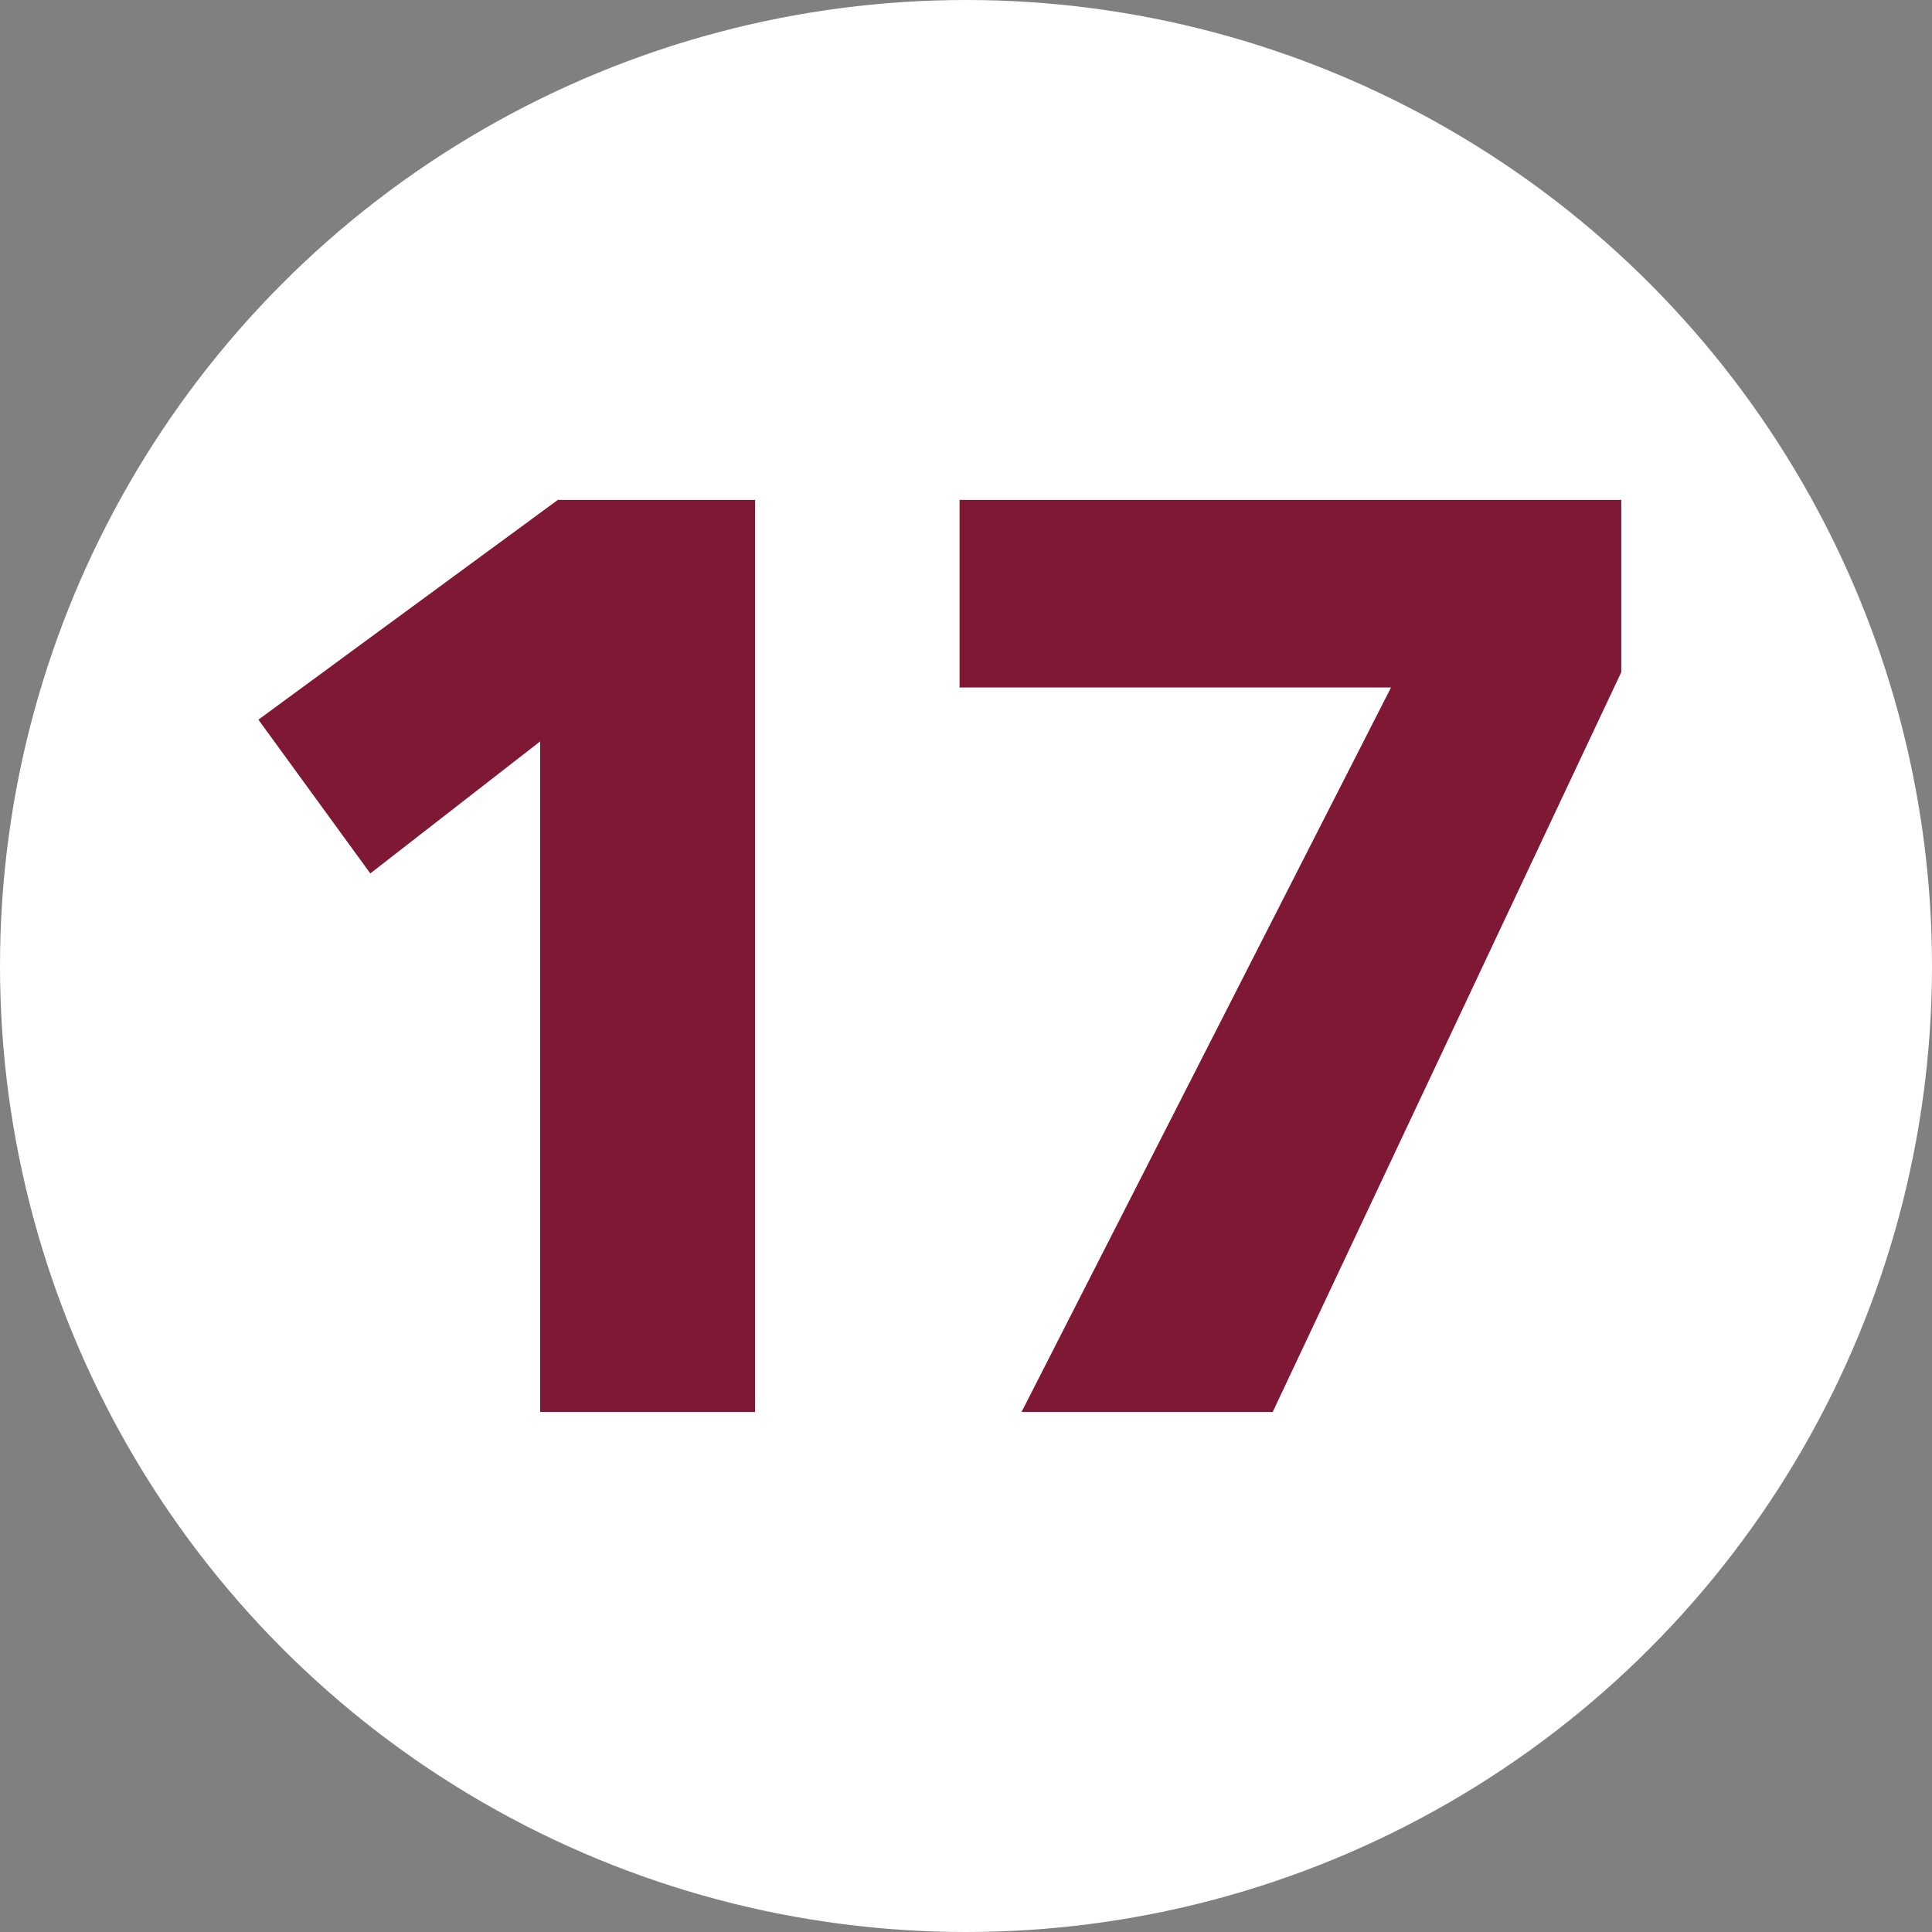
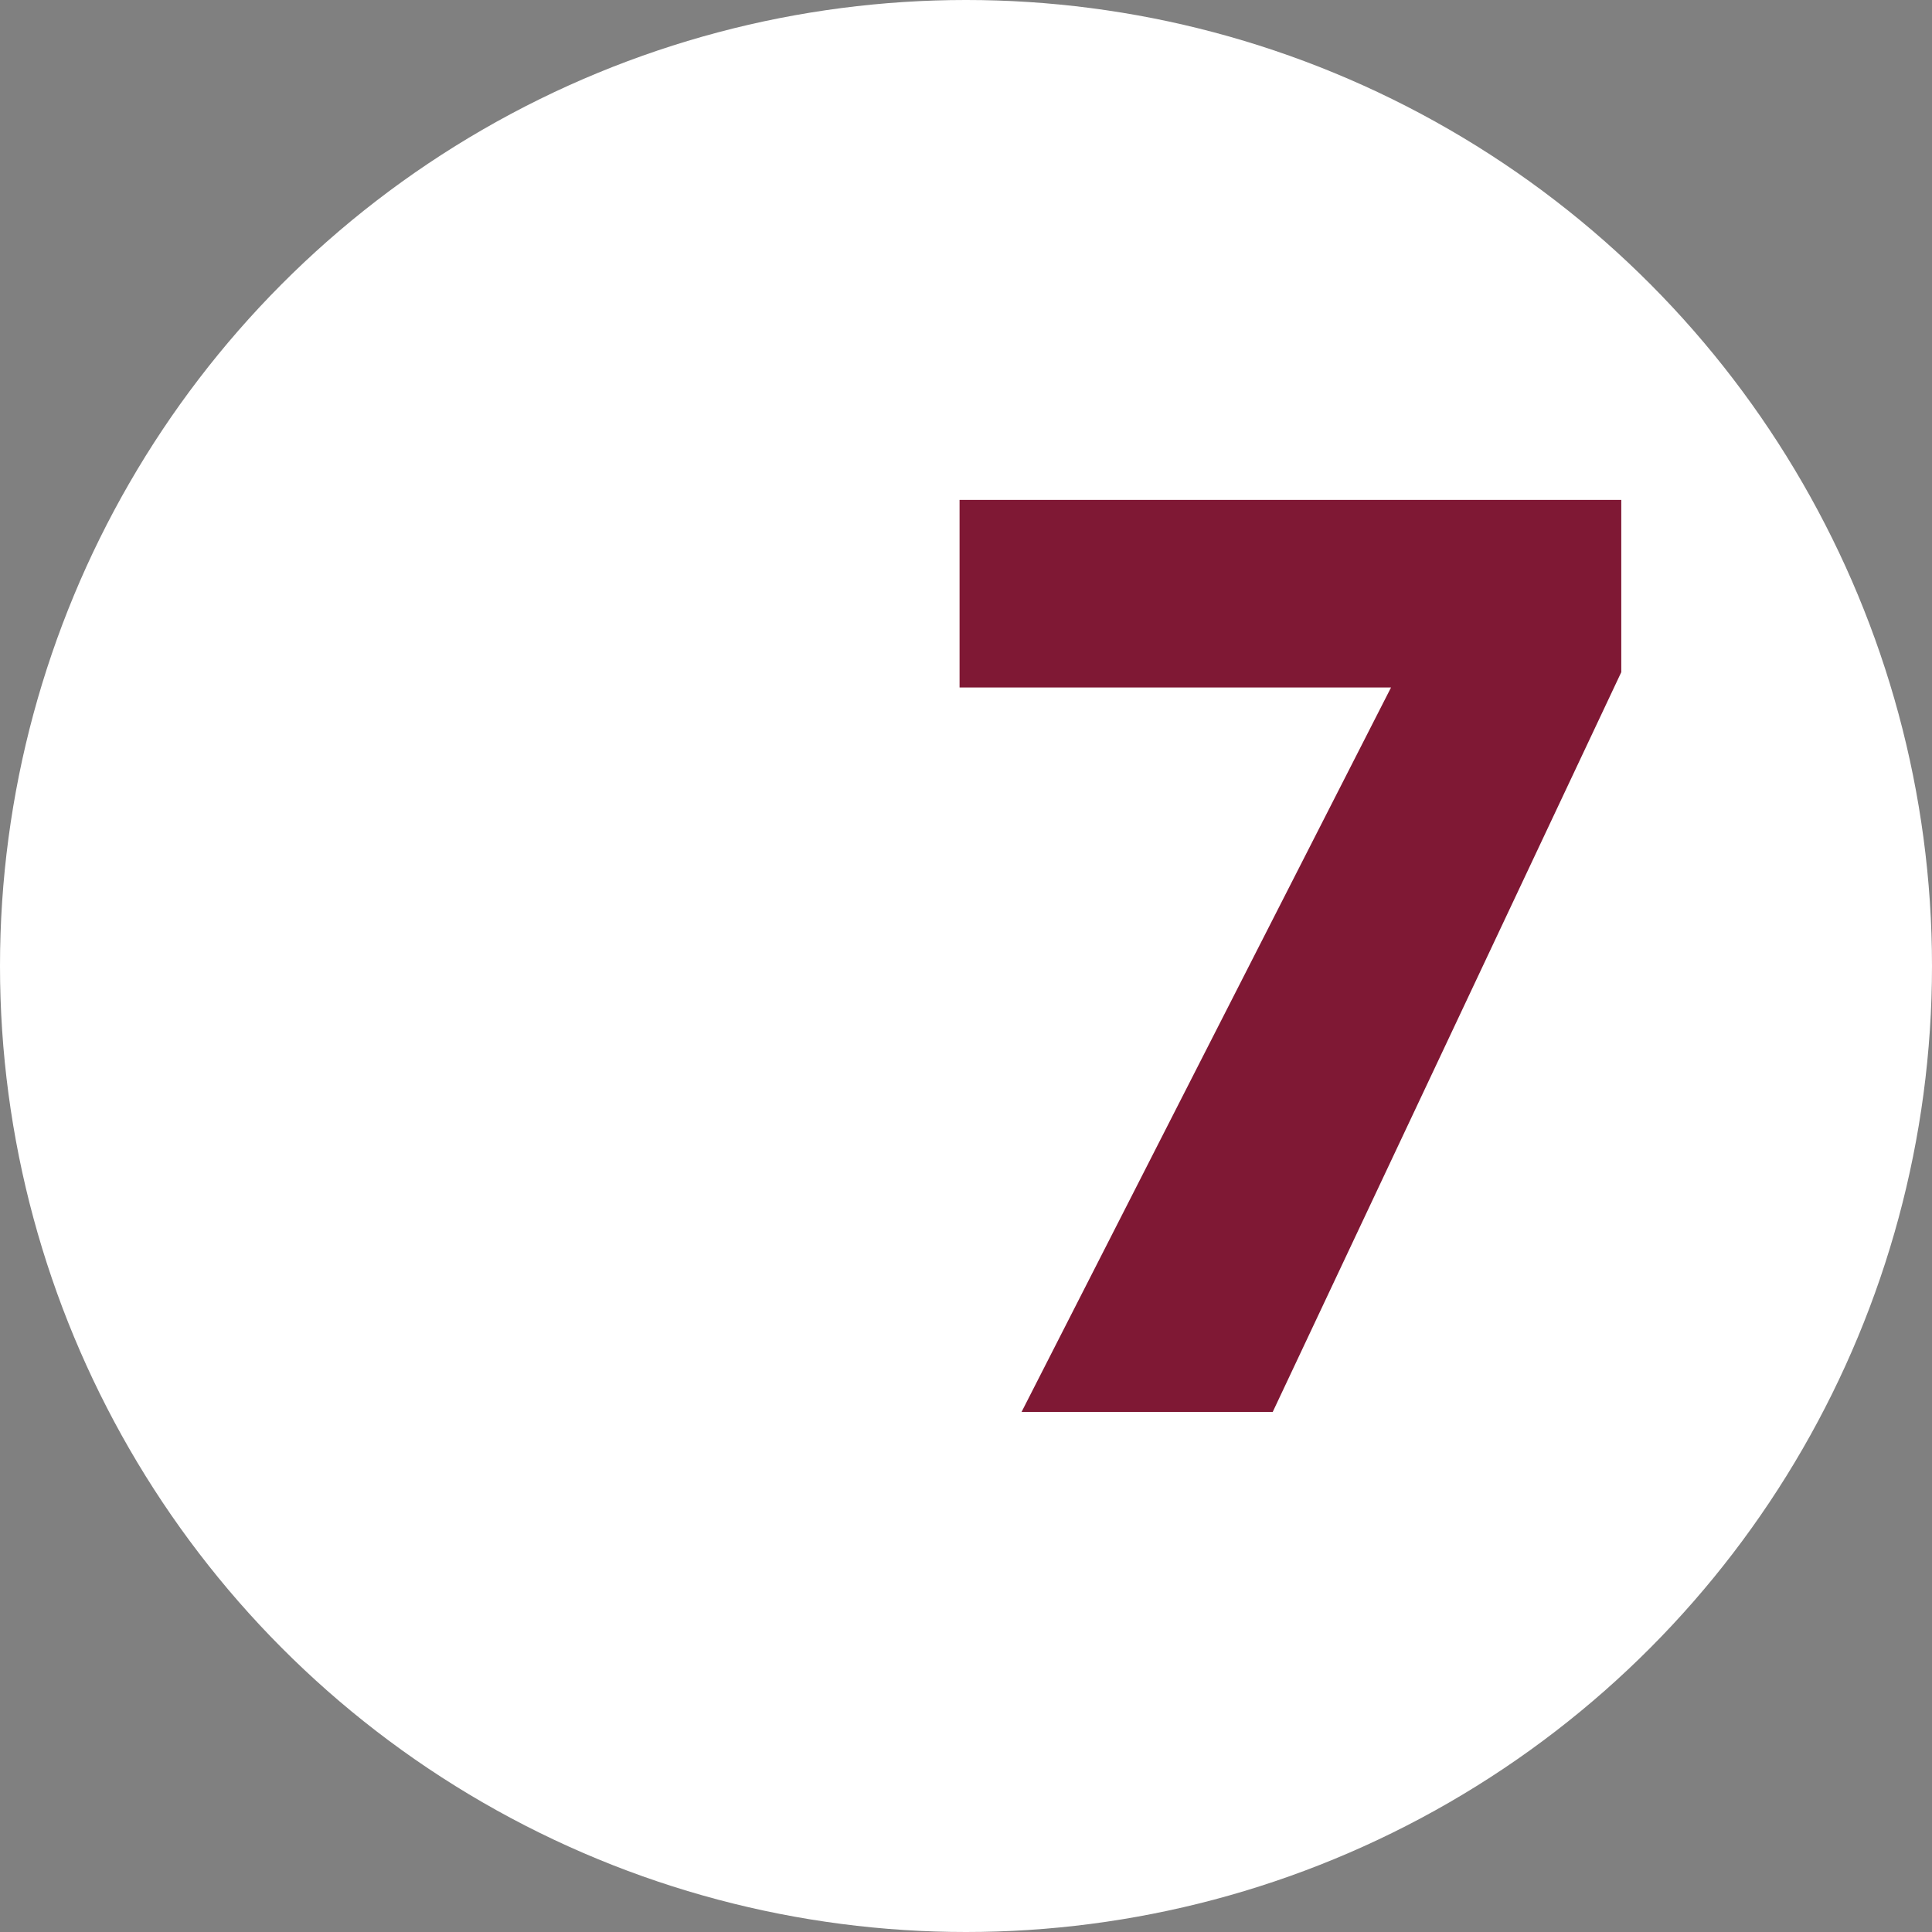
<svg xmlns="http://www.w3.org/2000/svg" viewBox="0 0 24 24">
  <rect x="0" y="0" width="24" height="24" fill="#808080" stroke="none" />
  <defs>
    <style>.cls-1{fill:#fff;}.cls-2{fill:#7f1834;}</style>
  </defs>
  <title>floorplan-pic-num-17@red</title>
  <g id="Ebene_2" data-name="Ebene 2">
    <g id="ziffern">
      <g id="pos-1">
        <circle class="cls-1" cx="12" cy="12" r="12" />
      </g>
-       <path class="cls-2" d="M6.71,17.54V9.21L4.6,10.85,3.21,8.94,6.93,6.21H9.38V17.54Z" />
-       <path class="cls-2" d="M15.81,17.54H12.69l4.59-9H11.92V6.21h8.22V8.35Z" />
+       <path class="cls-2" d="M15.81,17.54H12.69l4.59-9H11.92V6.21h8.22V8.35" />
    </g>
  </g>
</svg>